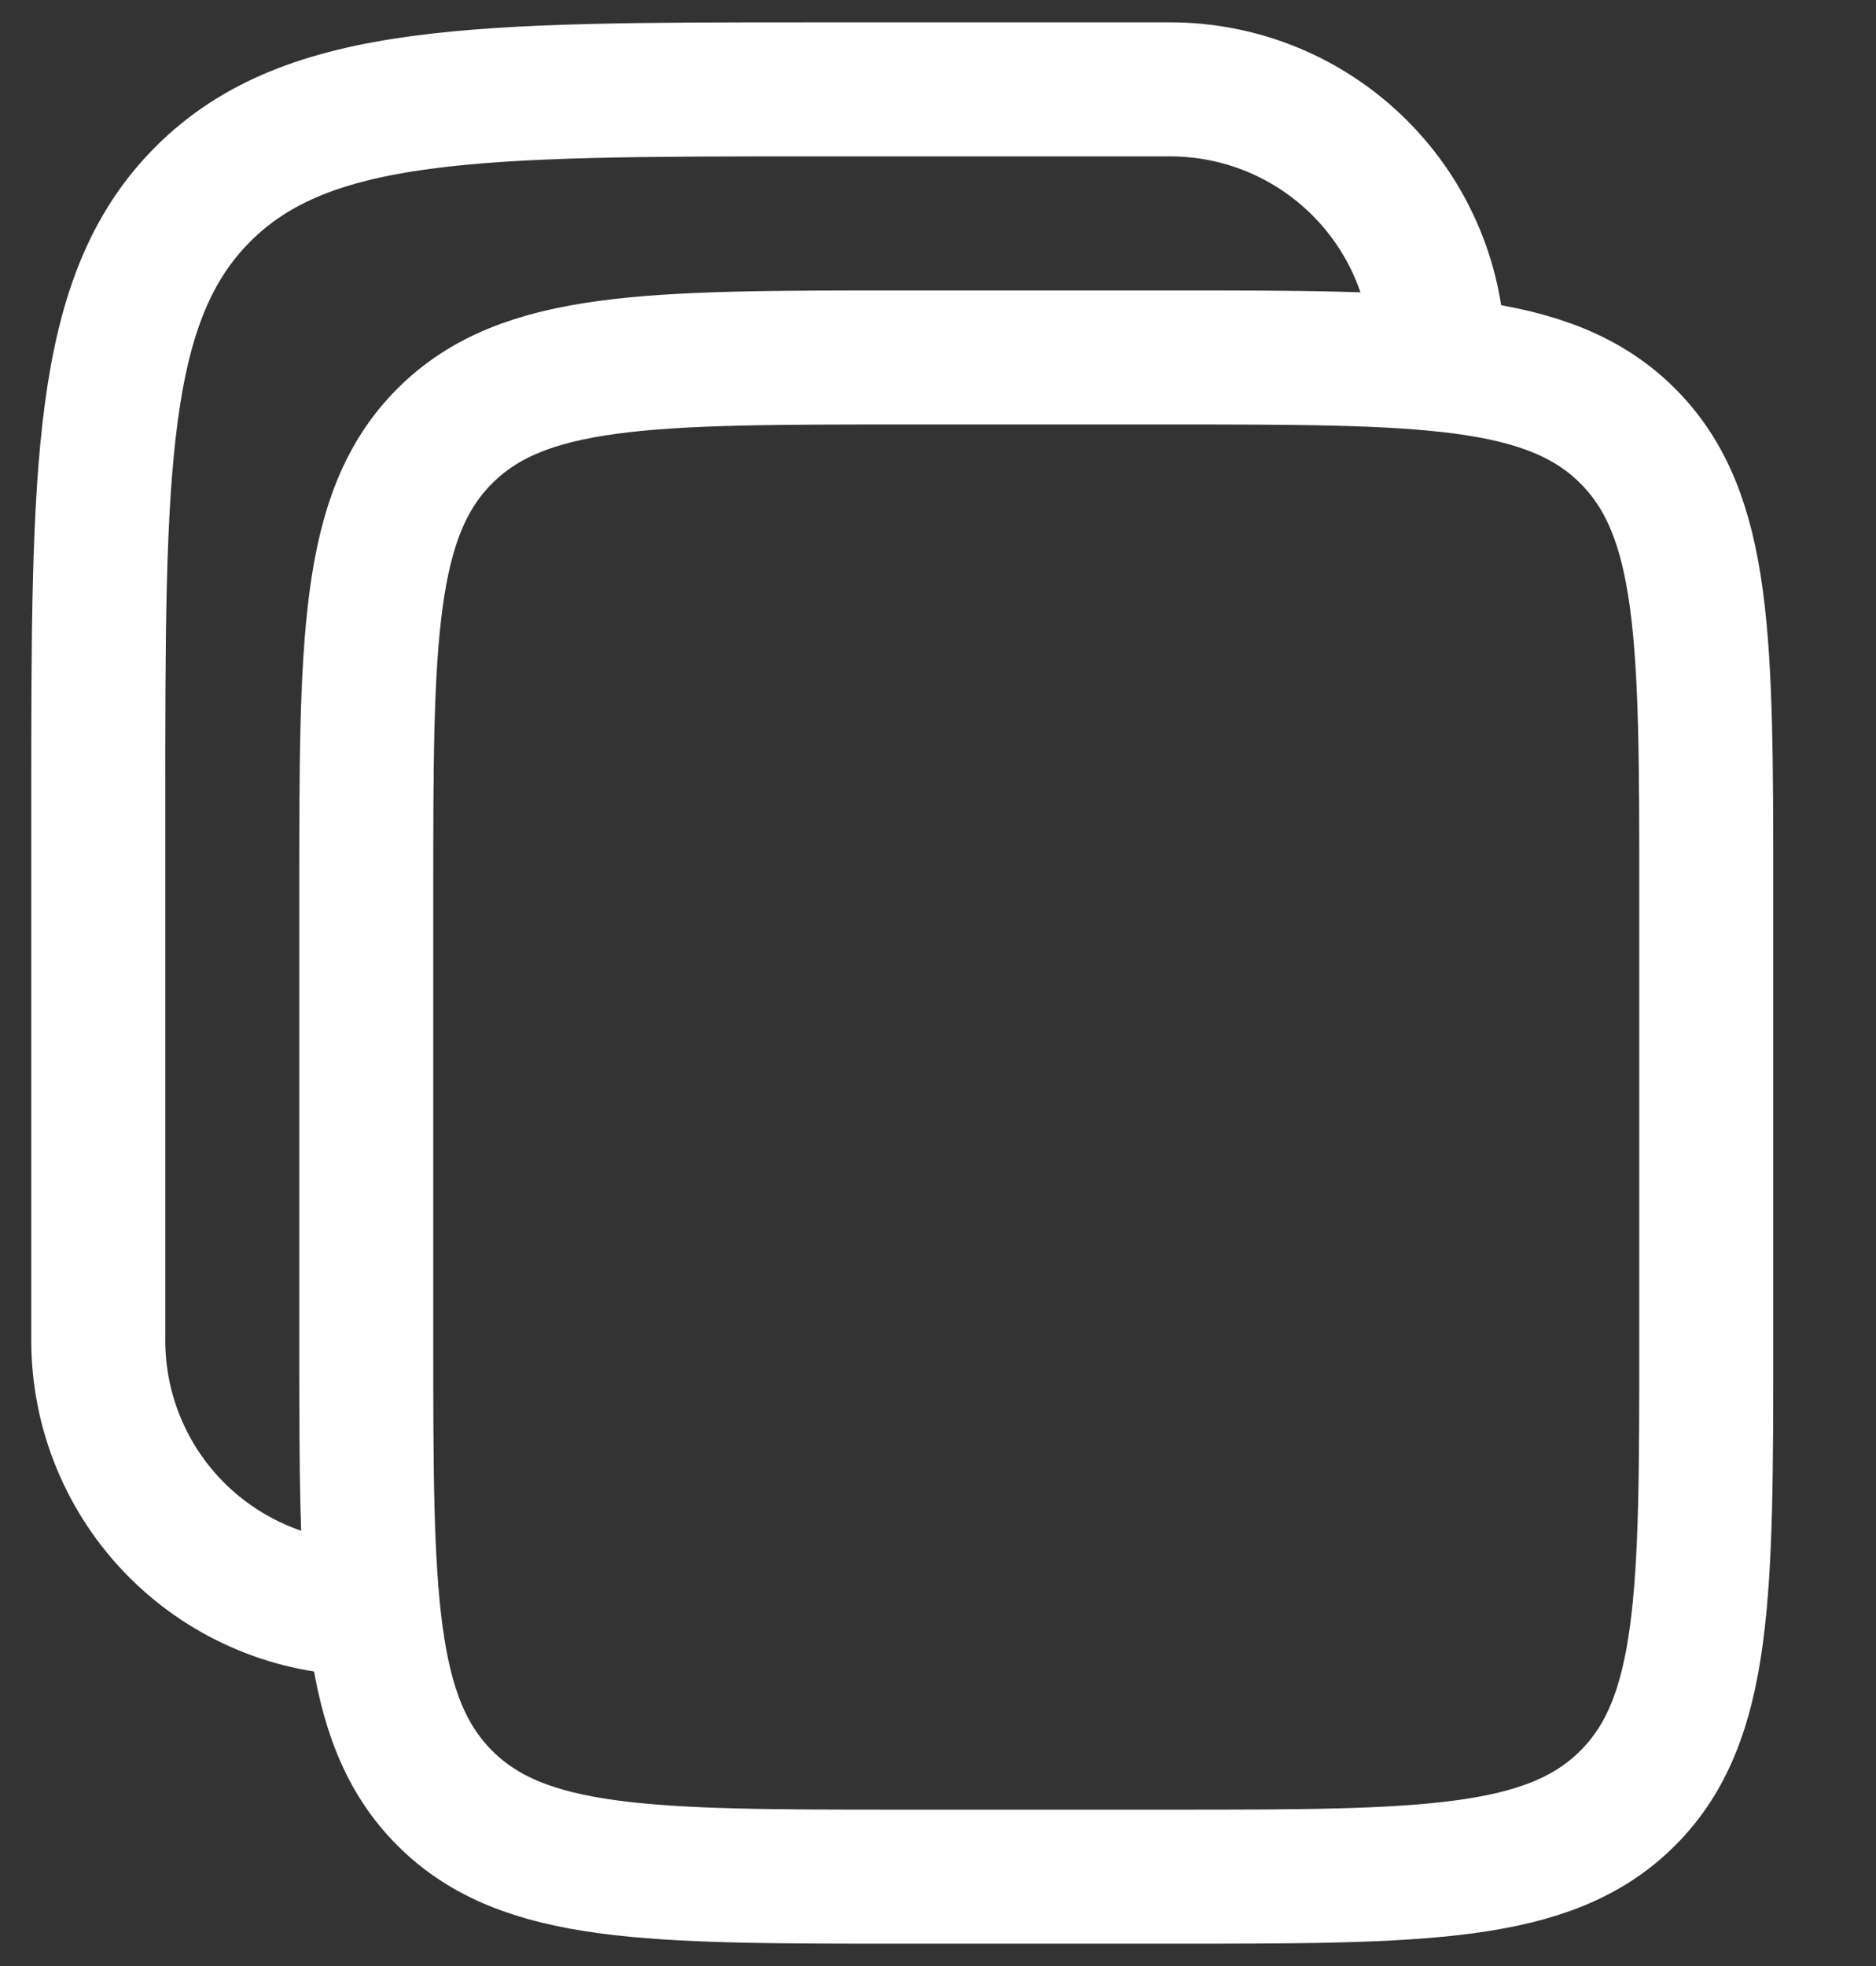
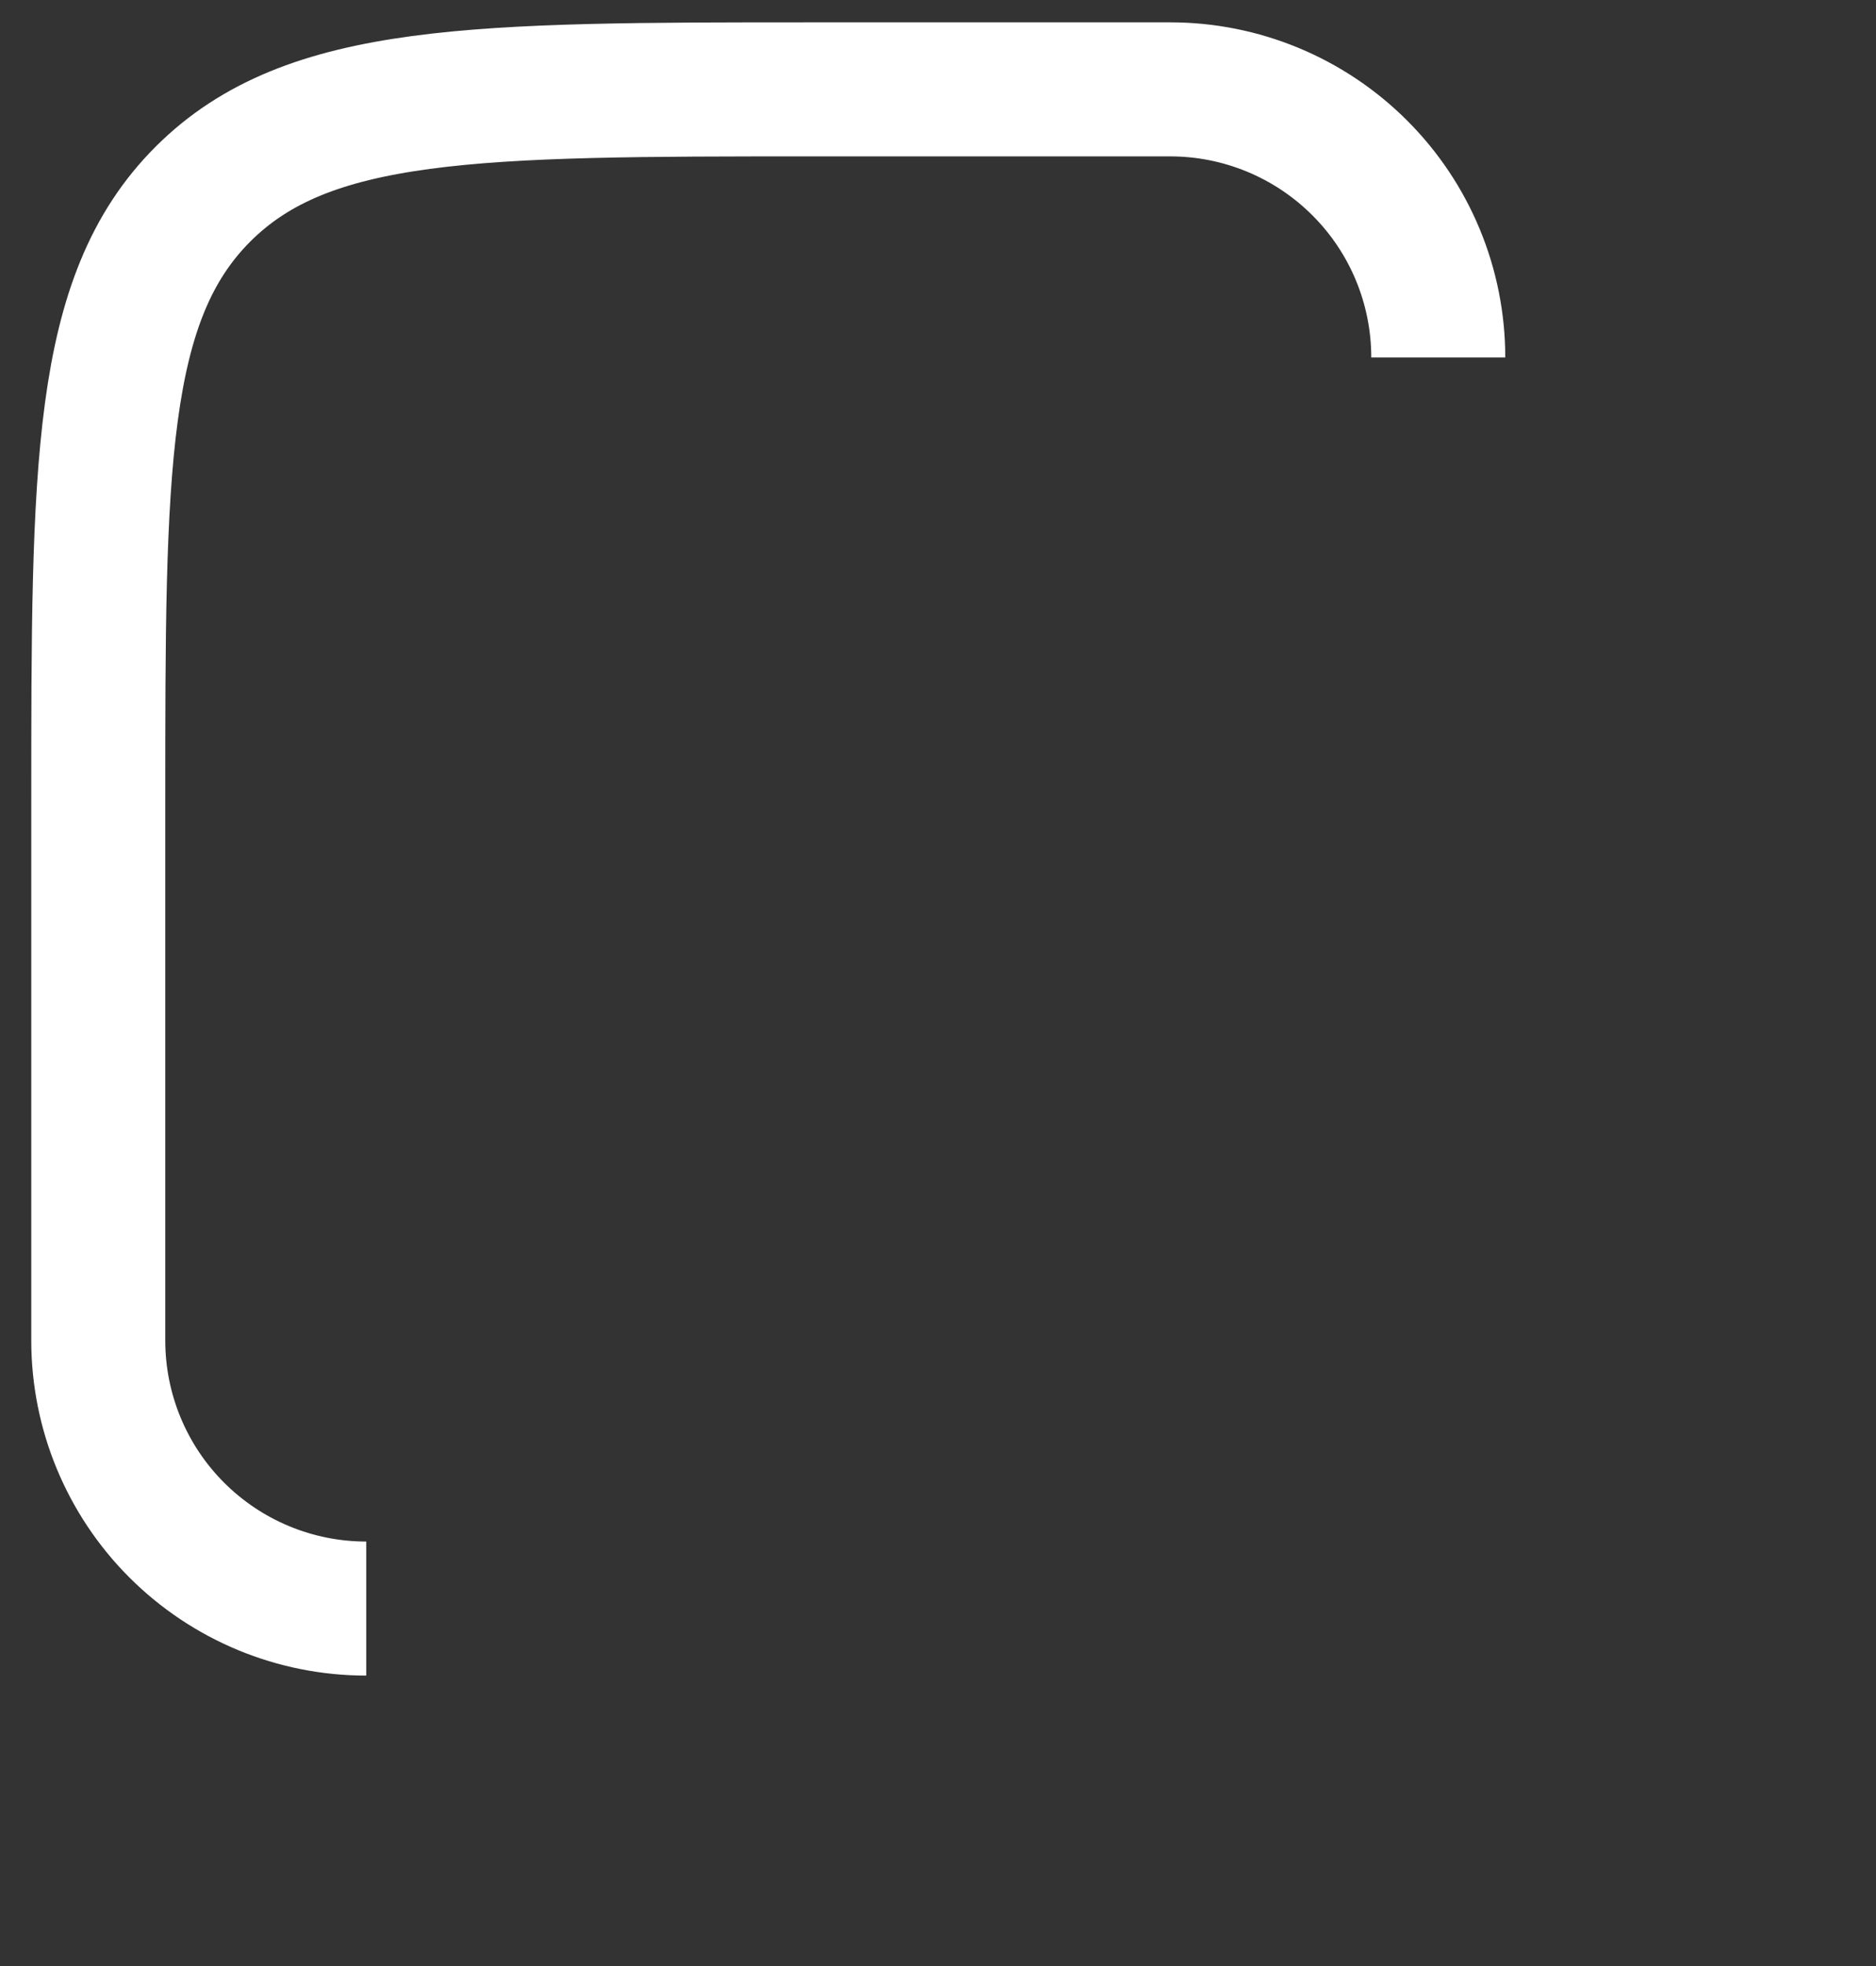
<svg xmlns="http://www.w3.org/2000/svg" width="21" height="22" viewBox="0 0 21 22" fill="none">
  <rect x="0" y="0" width="21" height="22" fill="#333333" stroke="none" />
  <g clip-path="url(#clip0_377_1422)">
-     <path d="M4.1 10C4.1 7.172 4.1 5.757 4.979 4.879C5.857 4 7.272 4 10.1 4H13.1C15.928 4 17.343 4 18.221 4.879C19.1 5.757 19.1 7.172 19.1 10V15C19.1 17.828 19.1 19.243 18.221 20.121C17.343 21 15.928 21 13.1 21H10.1C7.272 21 5.857 21 4.979 20.121C4.1 19.243 4.1 17.828 4.1 15V10Z" stroke="white" stroke-width="1.5" />
    <path d="M4.1 18C3.304 18 2.541 17.684 1.978 17.121C1.416 16.559 1.1 15.796 1.1 15V9C1.1 5.229 1.1 3.343 2.272 2.172C3.444 1.001 5.329 1 9.1 1H13.1C13.895 1 14.658 1.316 15.221 1.879C15.784 2.441 16.1 3.204 16.1 4" stroke="white" stroke-width="1.5" />
  </g>
  <defs>
    <clipPath id="clip0_377_1422">
      <rect width="20" height="22" fill="white" transform="translate(0.1)" />
    </clipPath>
  </defs>
</svg>